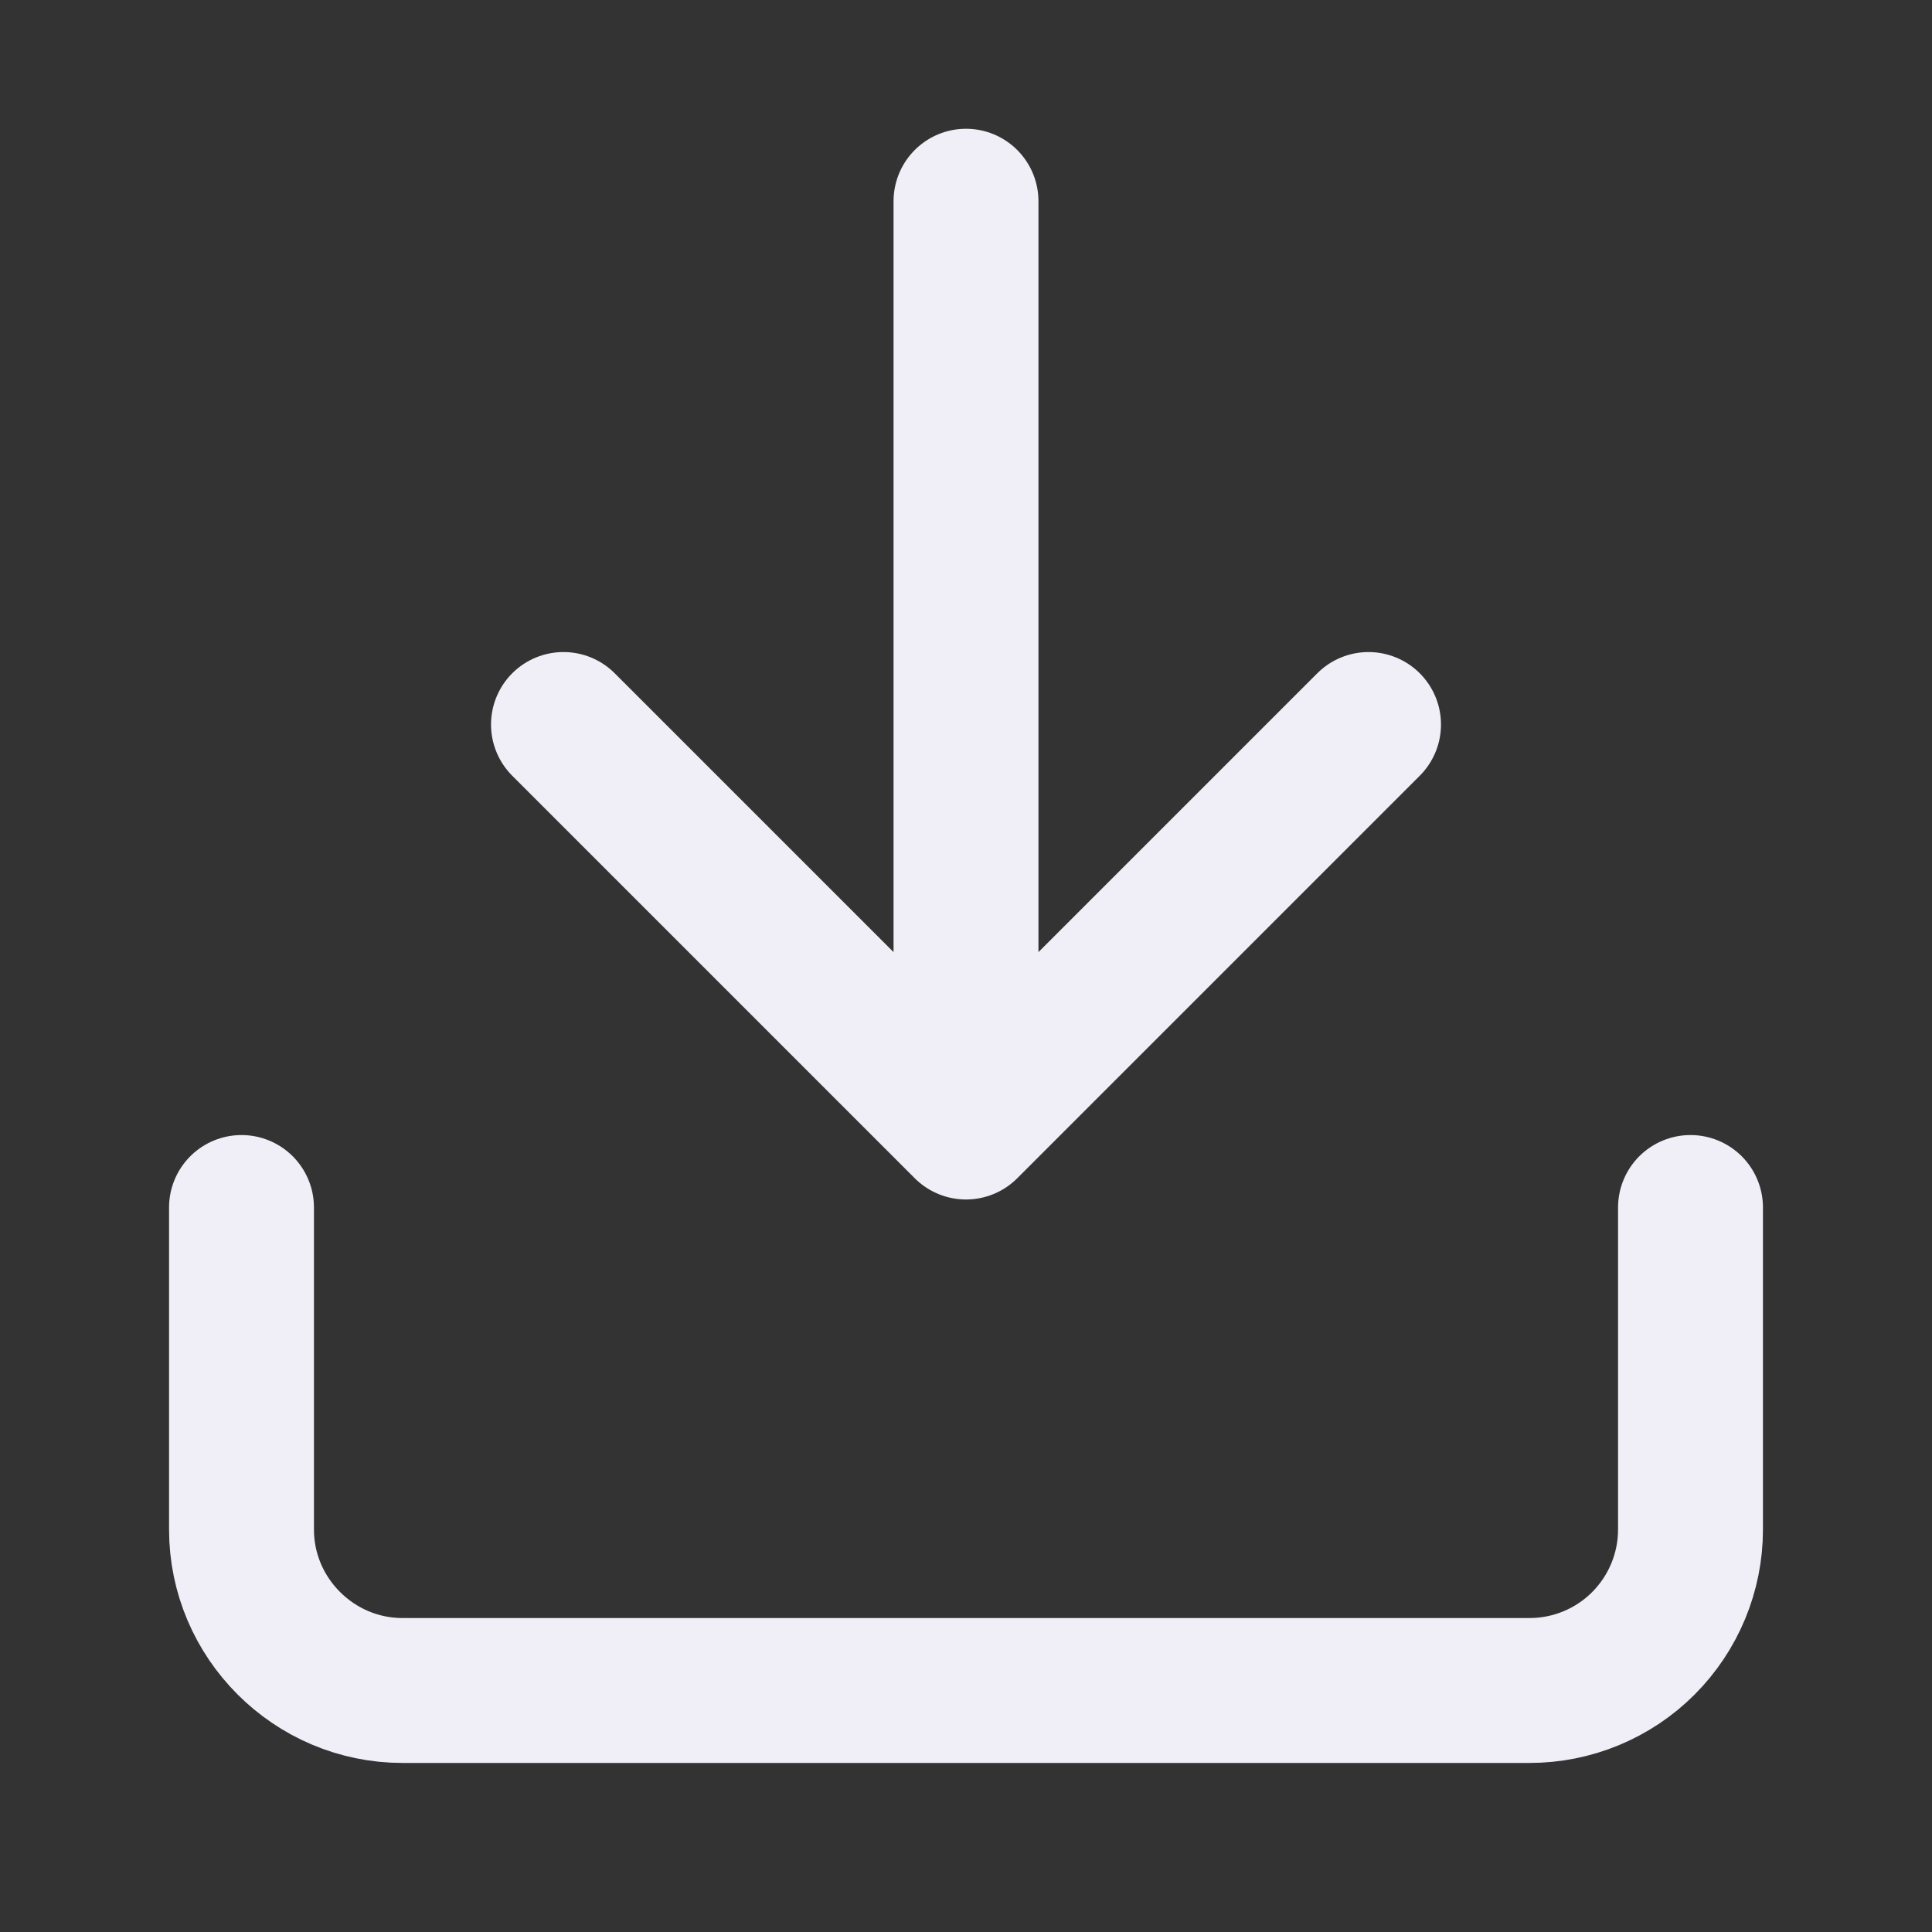
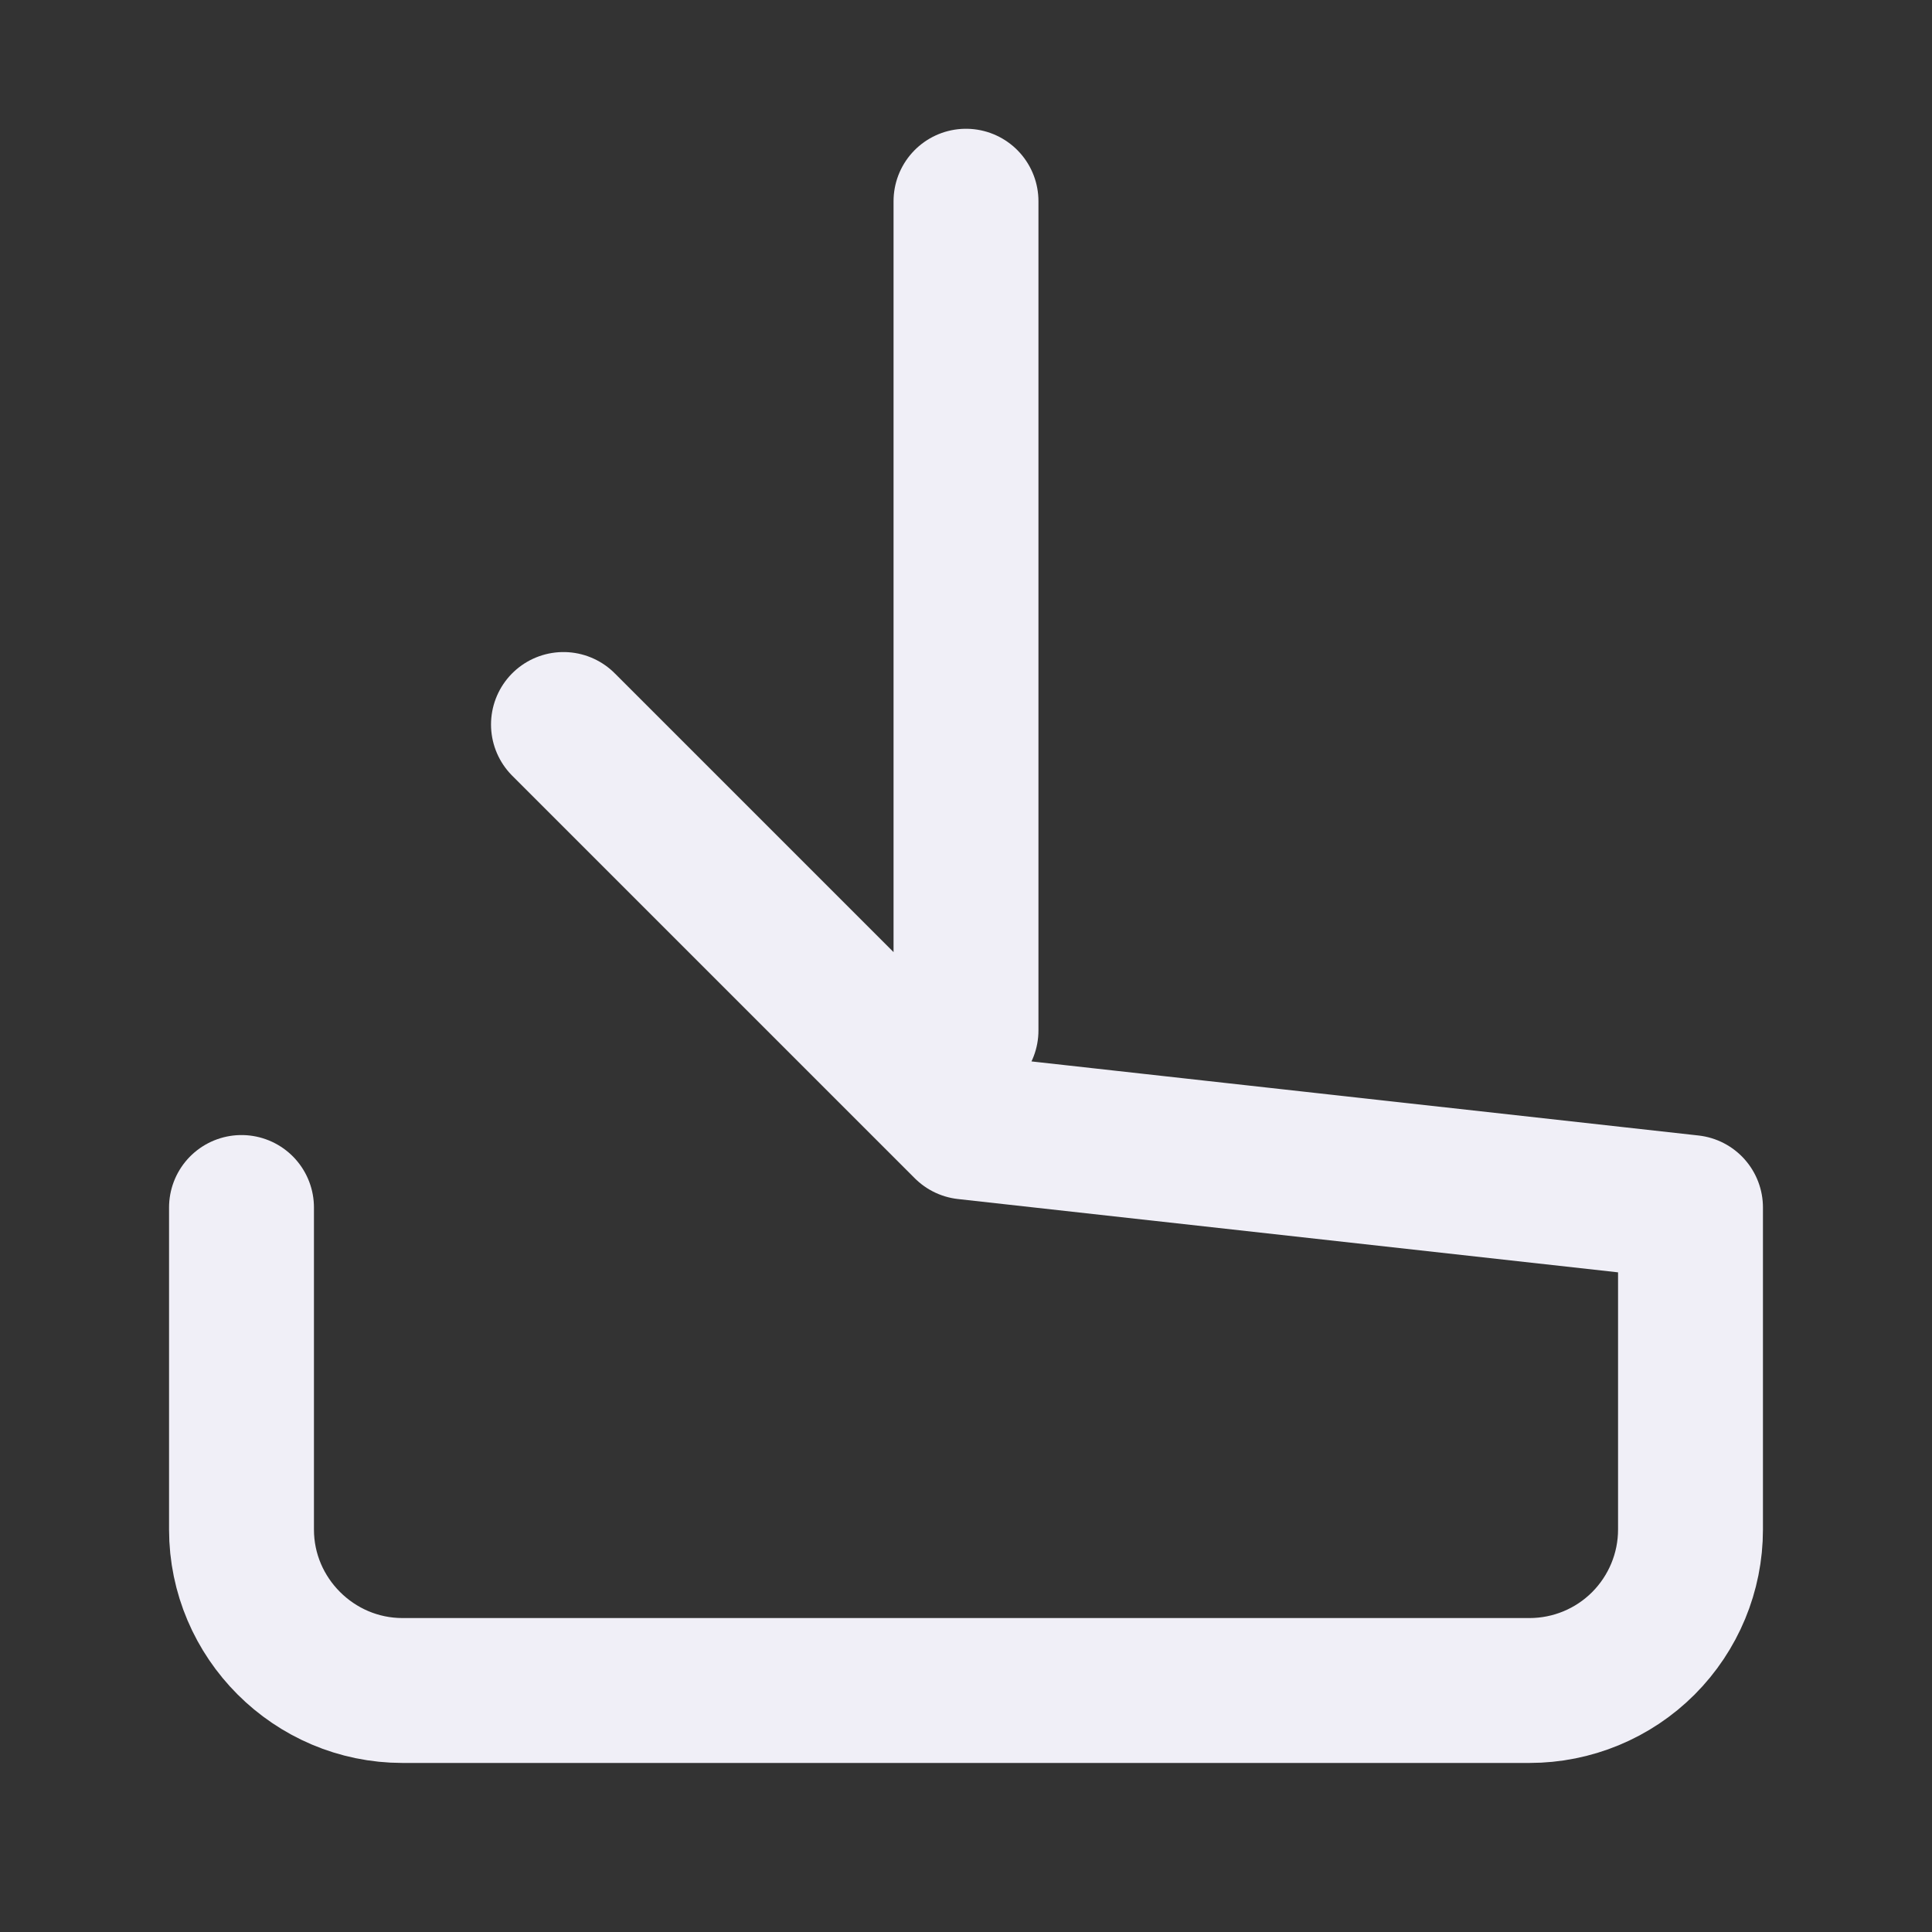
<svg xmlns="http://www.w3.org/2000/svg" width="20" height="20" viewBox="0 0 20 20" fill="none">
  <rect x="0" y="0" width="20" height="20" fill="#333333" stroke="none" />
-   <path d="M2.5 12.5V15.834C2.5 16.75 3.25 17.5 4.167 17.5H15.833C16.275 17.5 16.699 17.325 17.012 17.012C17.324 16.699 17.5 16.276 17.5 15.834V12.5M14.167 7.5L10 11.667L5.833 7.5M10 10.667V2.083" stroke="#F0EFF7" stroke-width="1.5" stroke-linecap="round" stroke-linejoin="round" />
+   <path d="M2.5 12.5V15.834C2.5 16.75 3.25 17.5 4.167 17.5H15.833C16.275 17.5 16.699 17.325 17.012 17.012C17.324 16.699 17.5 16.276 17.5 15.834V12.5L10 11.667L5.833 7.5M10 10.667V2.083" stroke="#F0EFF7" stroke-width="1.5" stroke-linecap="round" stroke-linejoin="round" />
</svg>